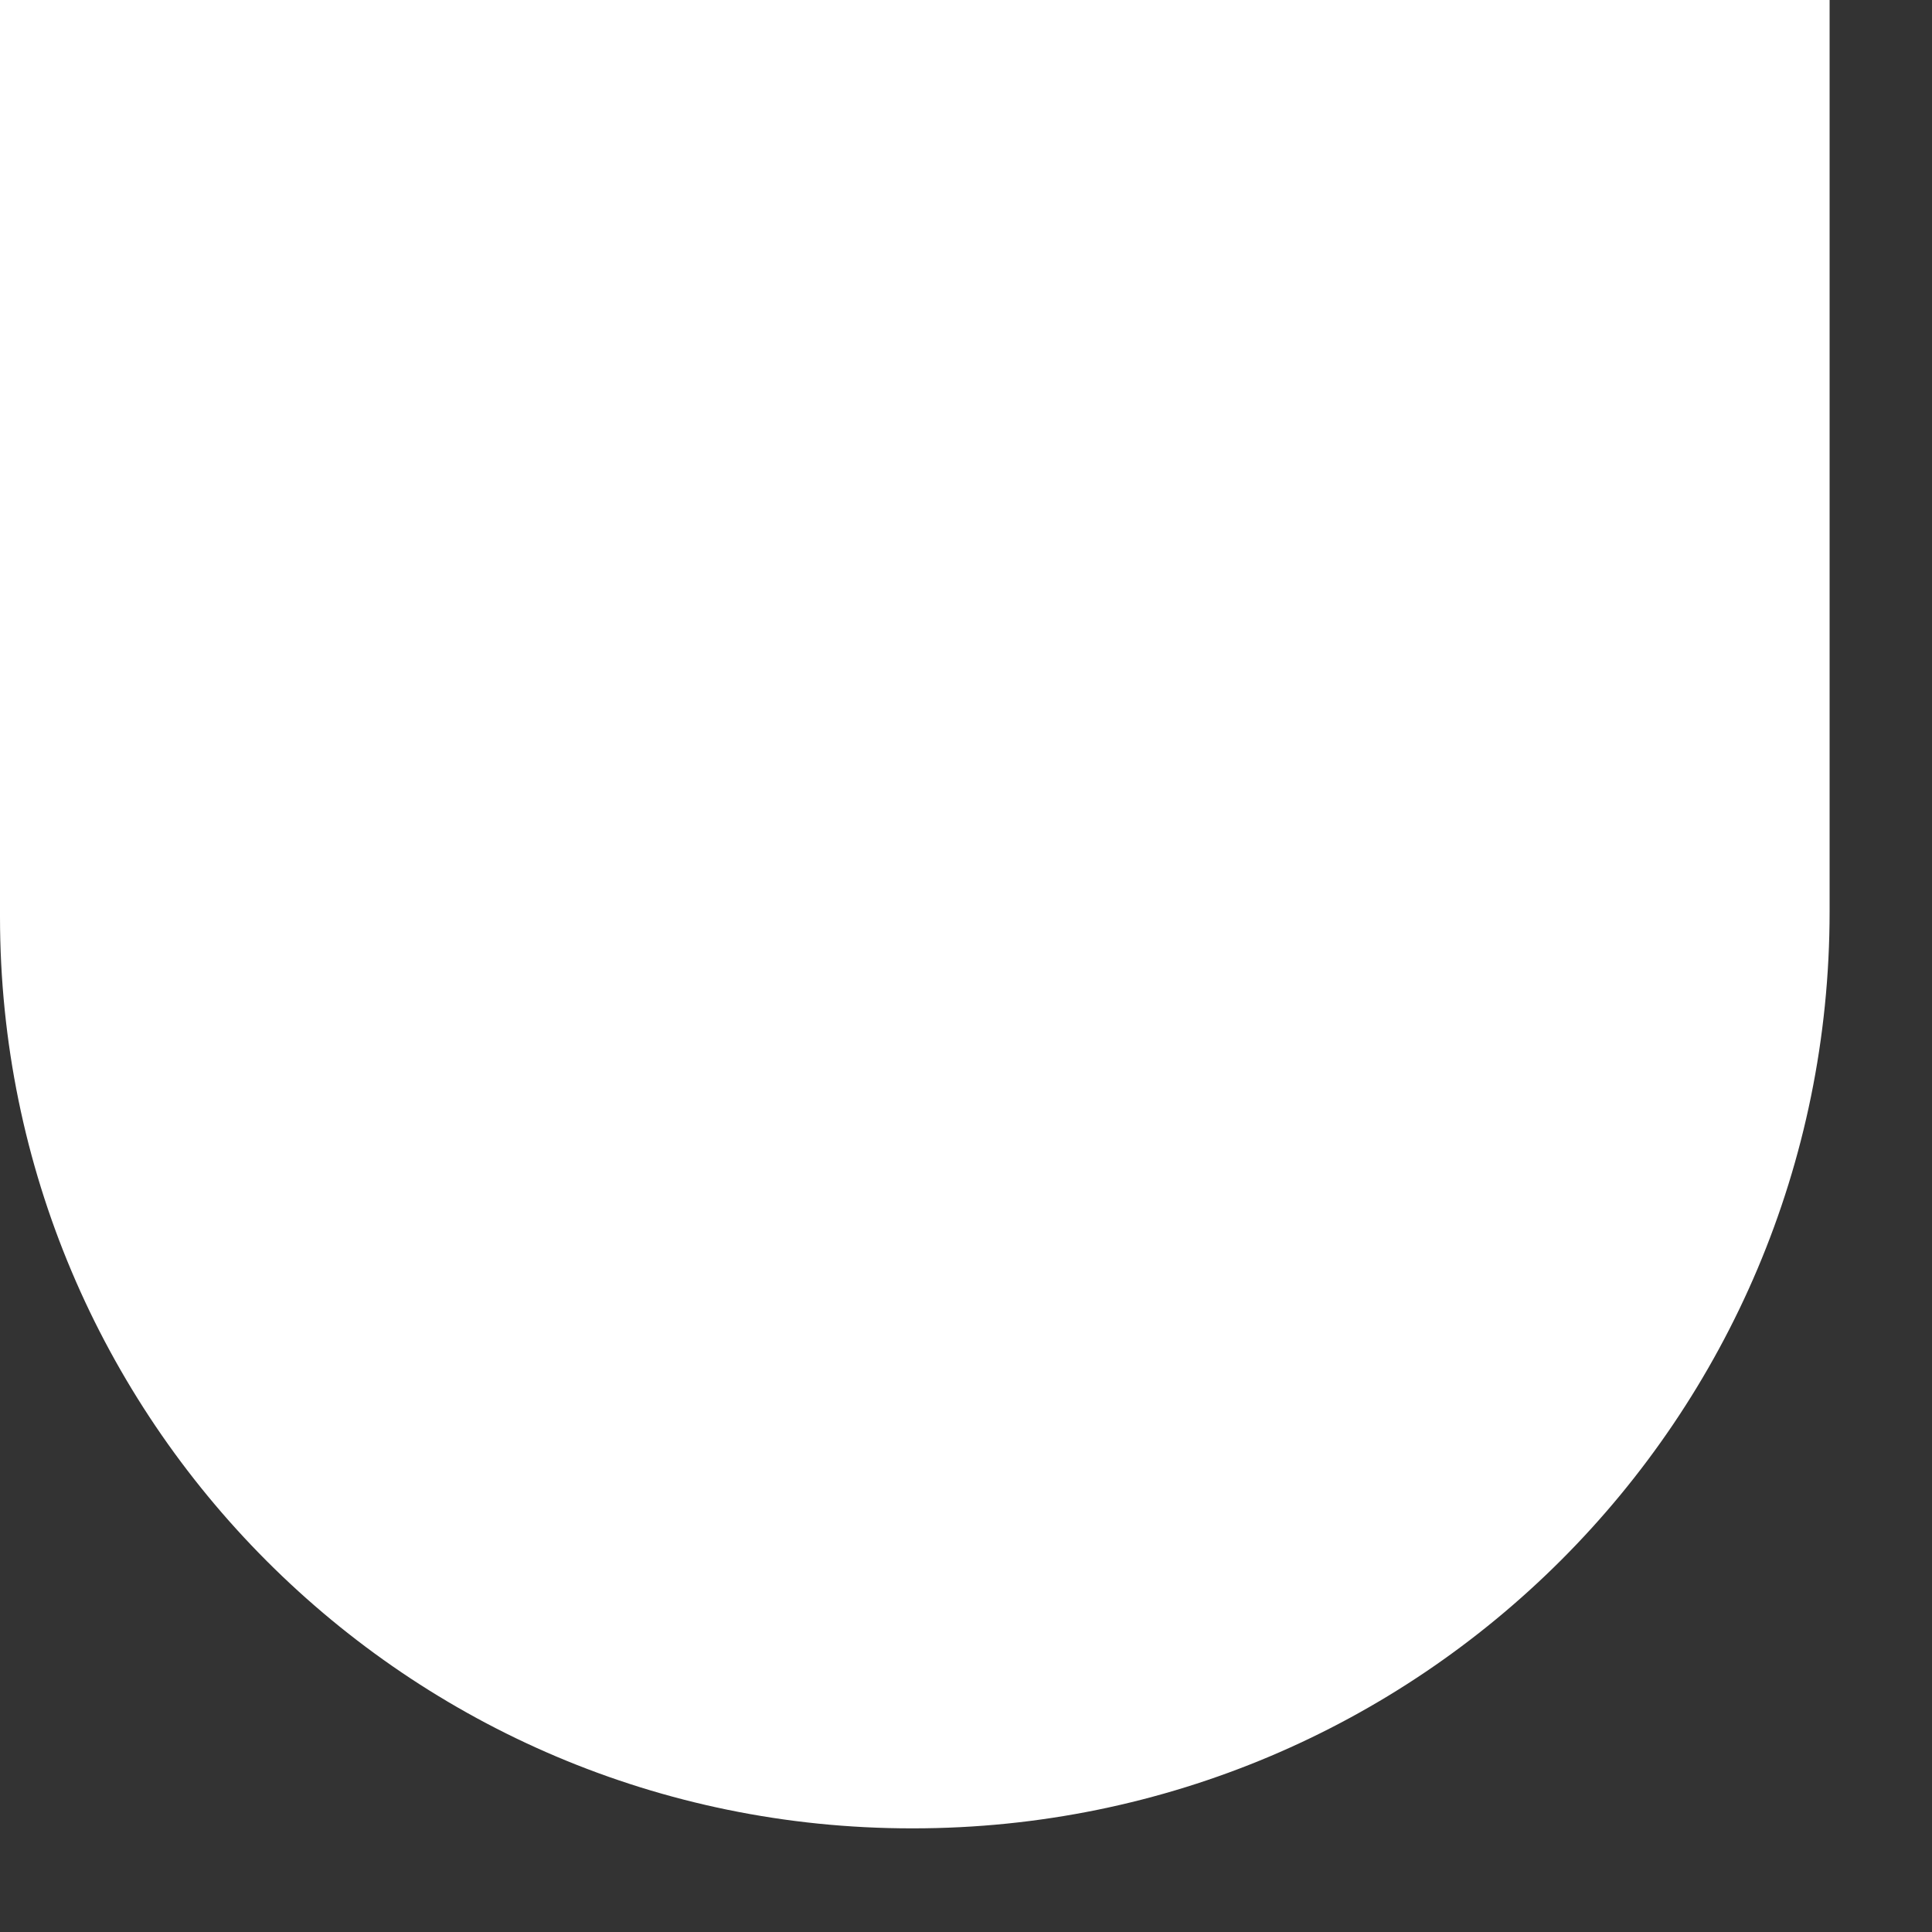
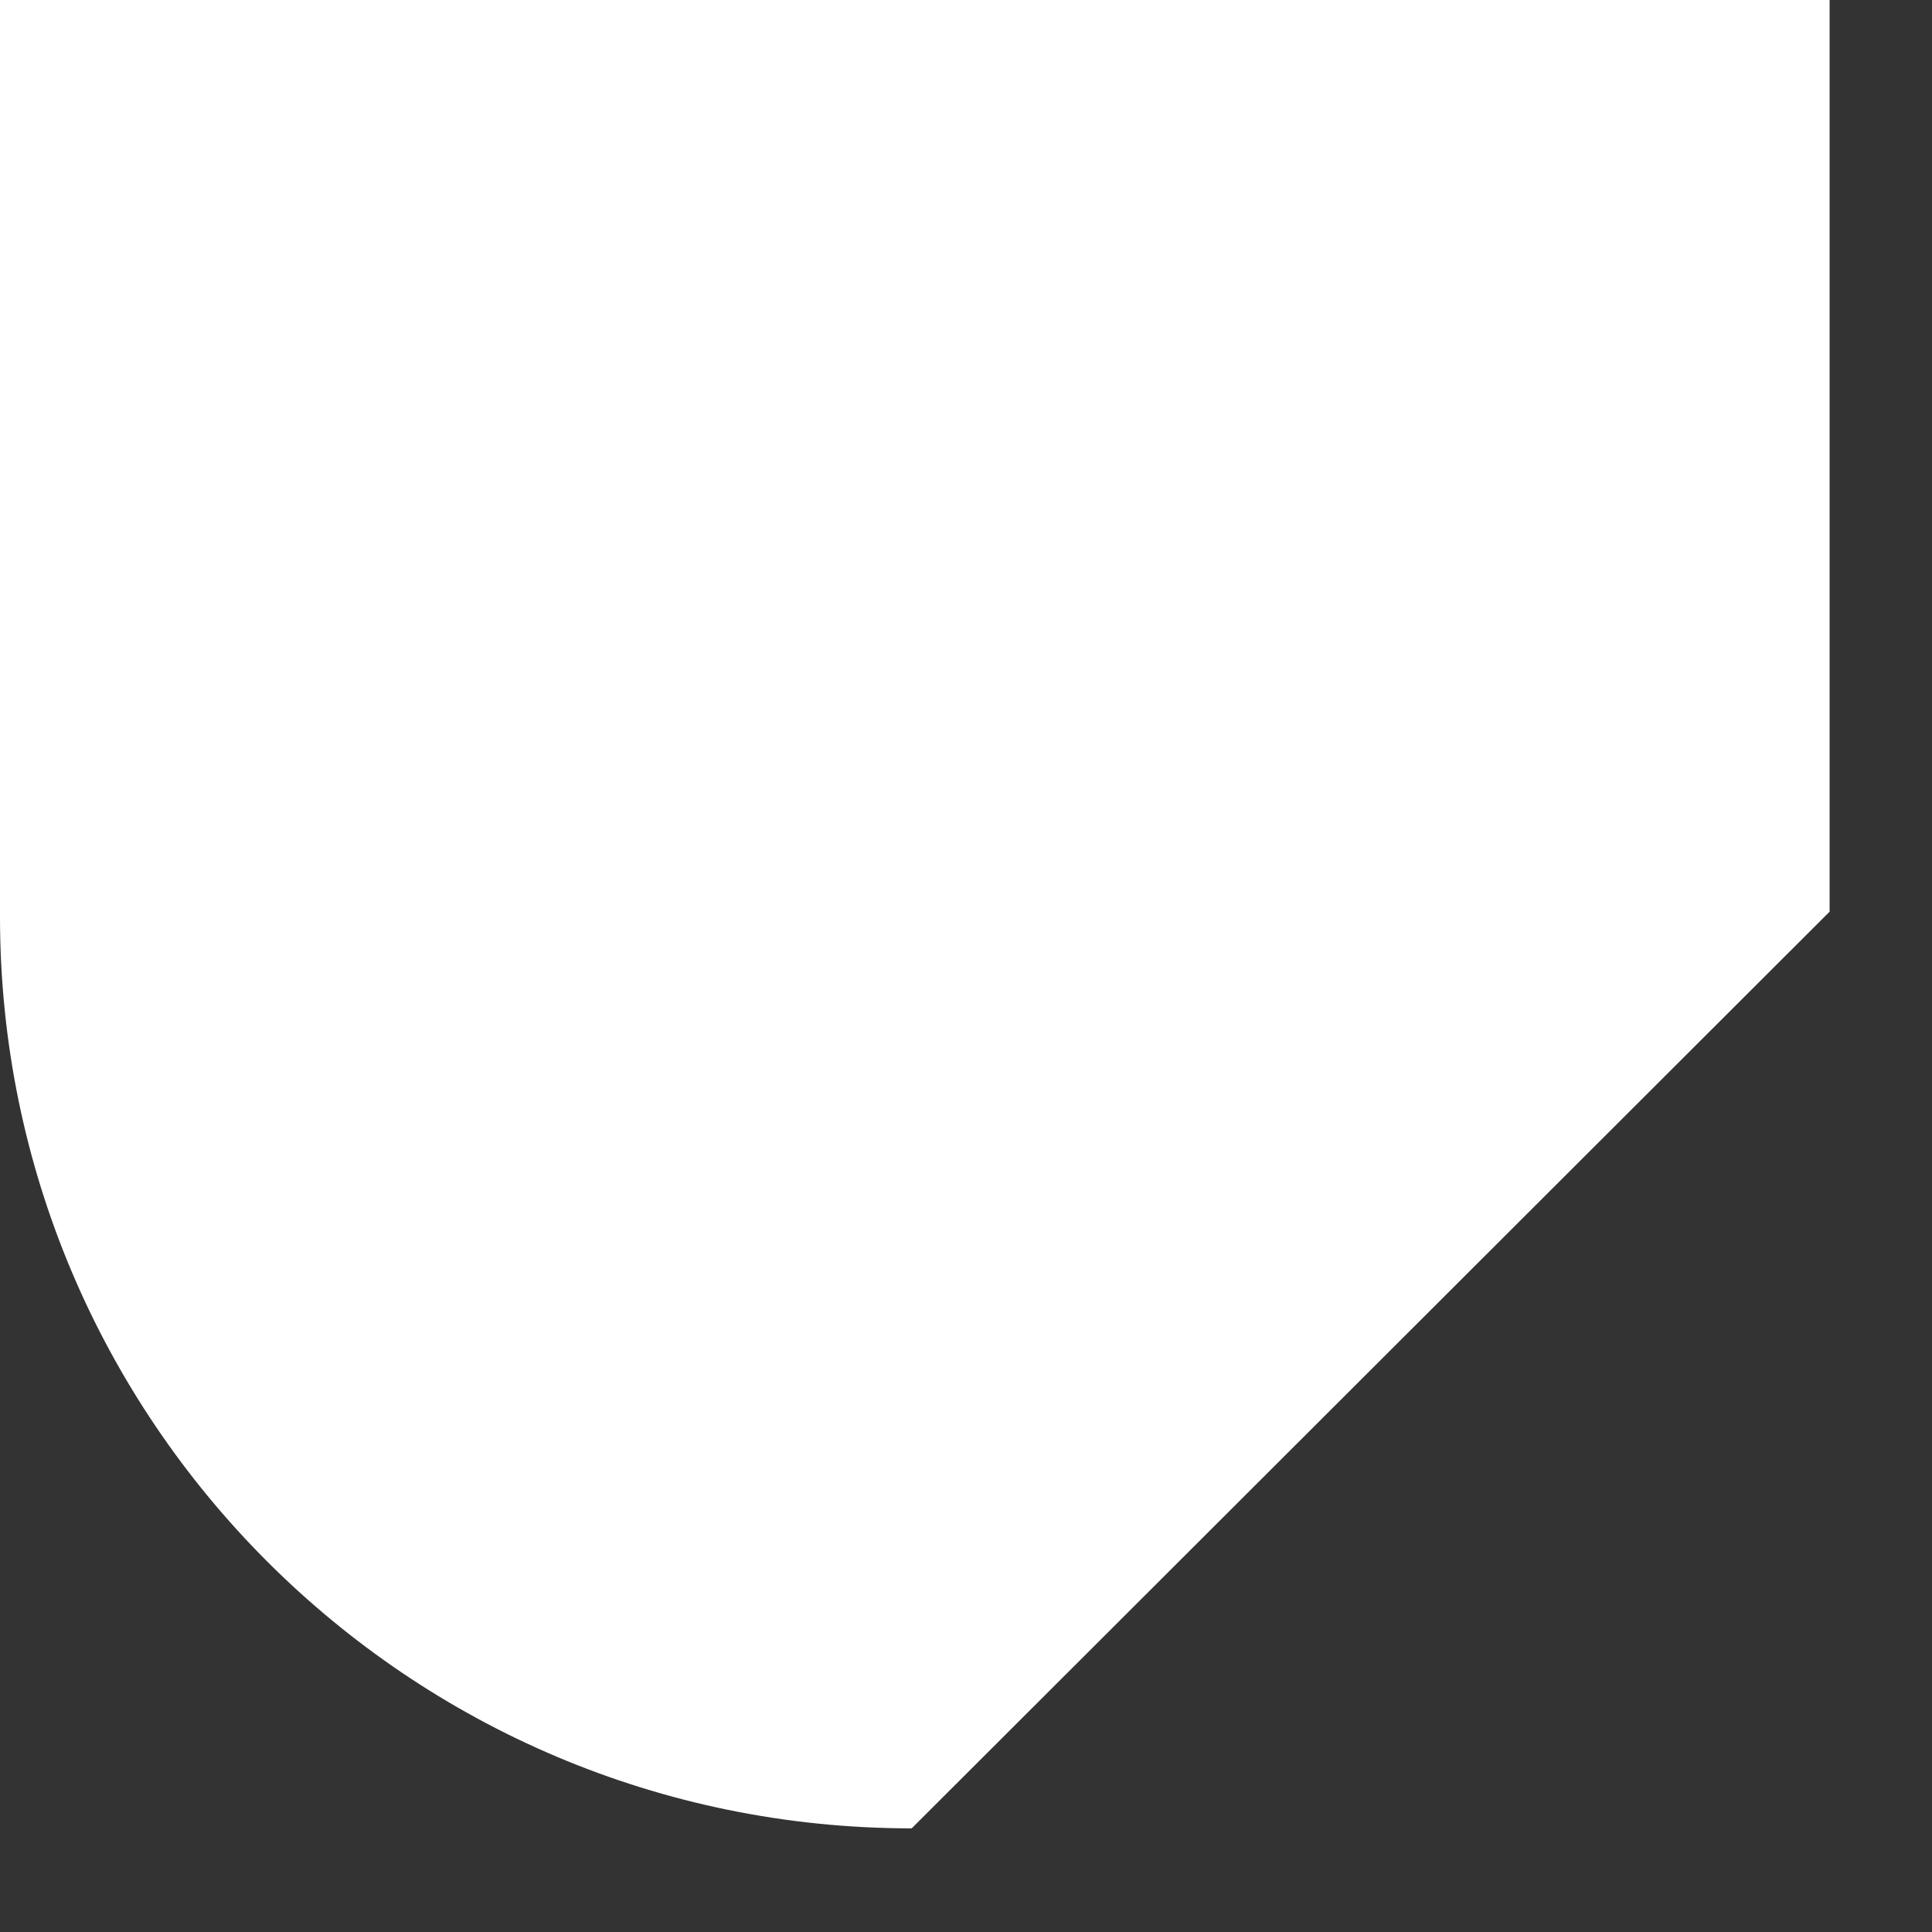
<svg xmlns="http://www.w3.org/2000/svg" fill="none" height="100%" overflow="visible" preserveAspectRatio="none" style="display: block;" viewBox="0 0 17 17" width="100%">
  <rect x="0" y="0" width="17" height="17" fill="#333333" stroke="none" />
-   <path d="M8.022 16.088C3.586 16.088 0 12.491 0 8.066V0H16.099V8.022C16.099 12.48 12.491 16.088 8.033 16.088" fill="white" id="Vector" />
+   <path d="M8.022 16.088C3.586 16.088 0 12.491 0 8.066V0H16.099V8.022" fill="white" id="Vector" />
</svg>